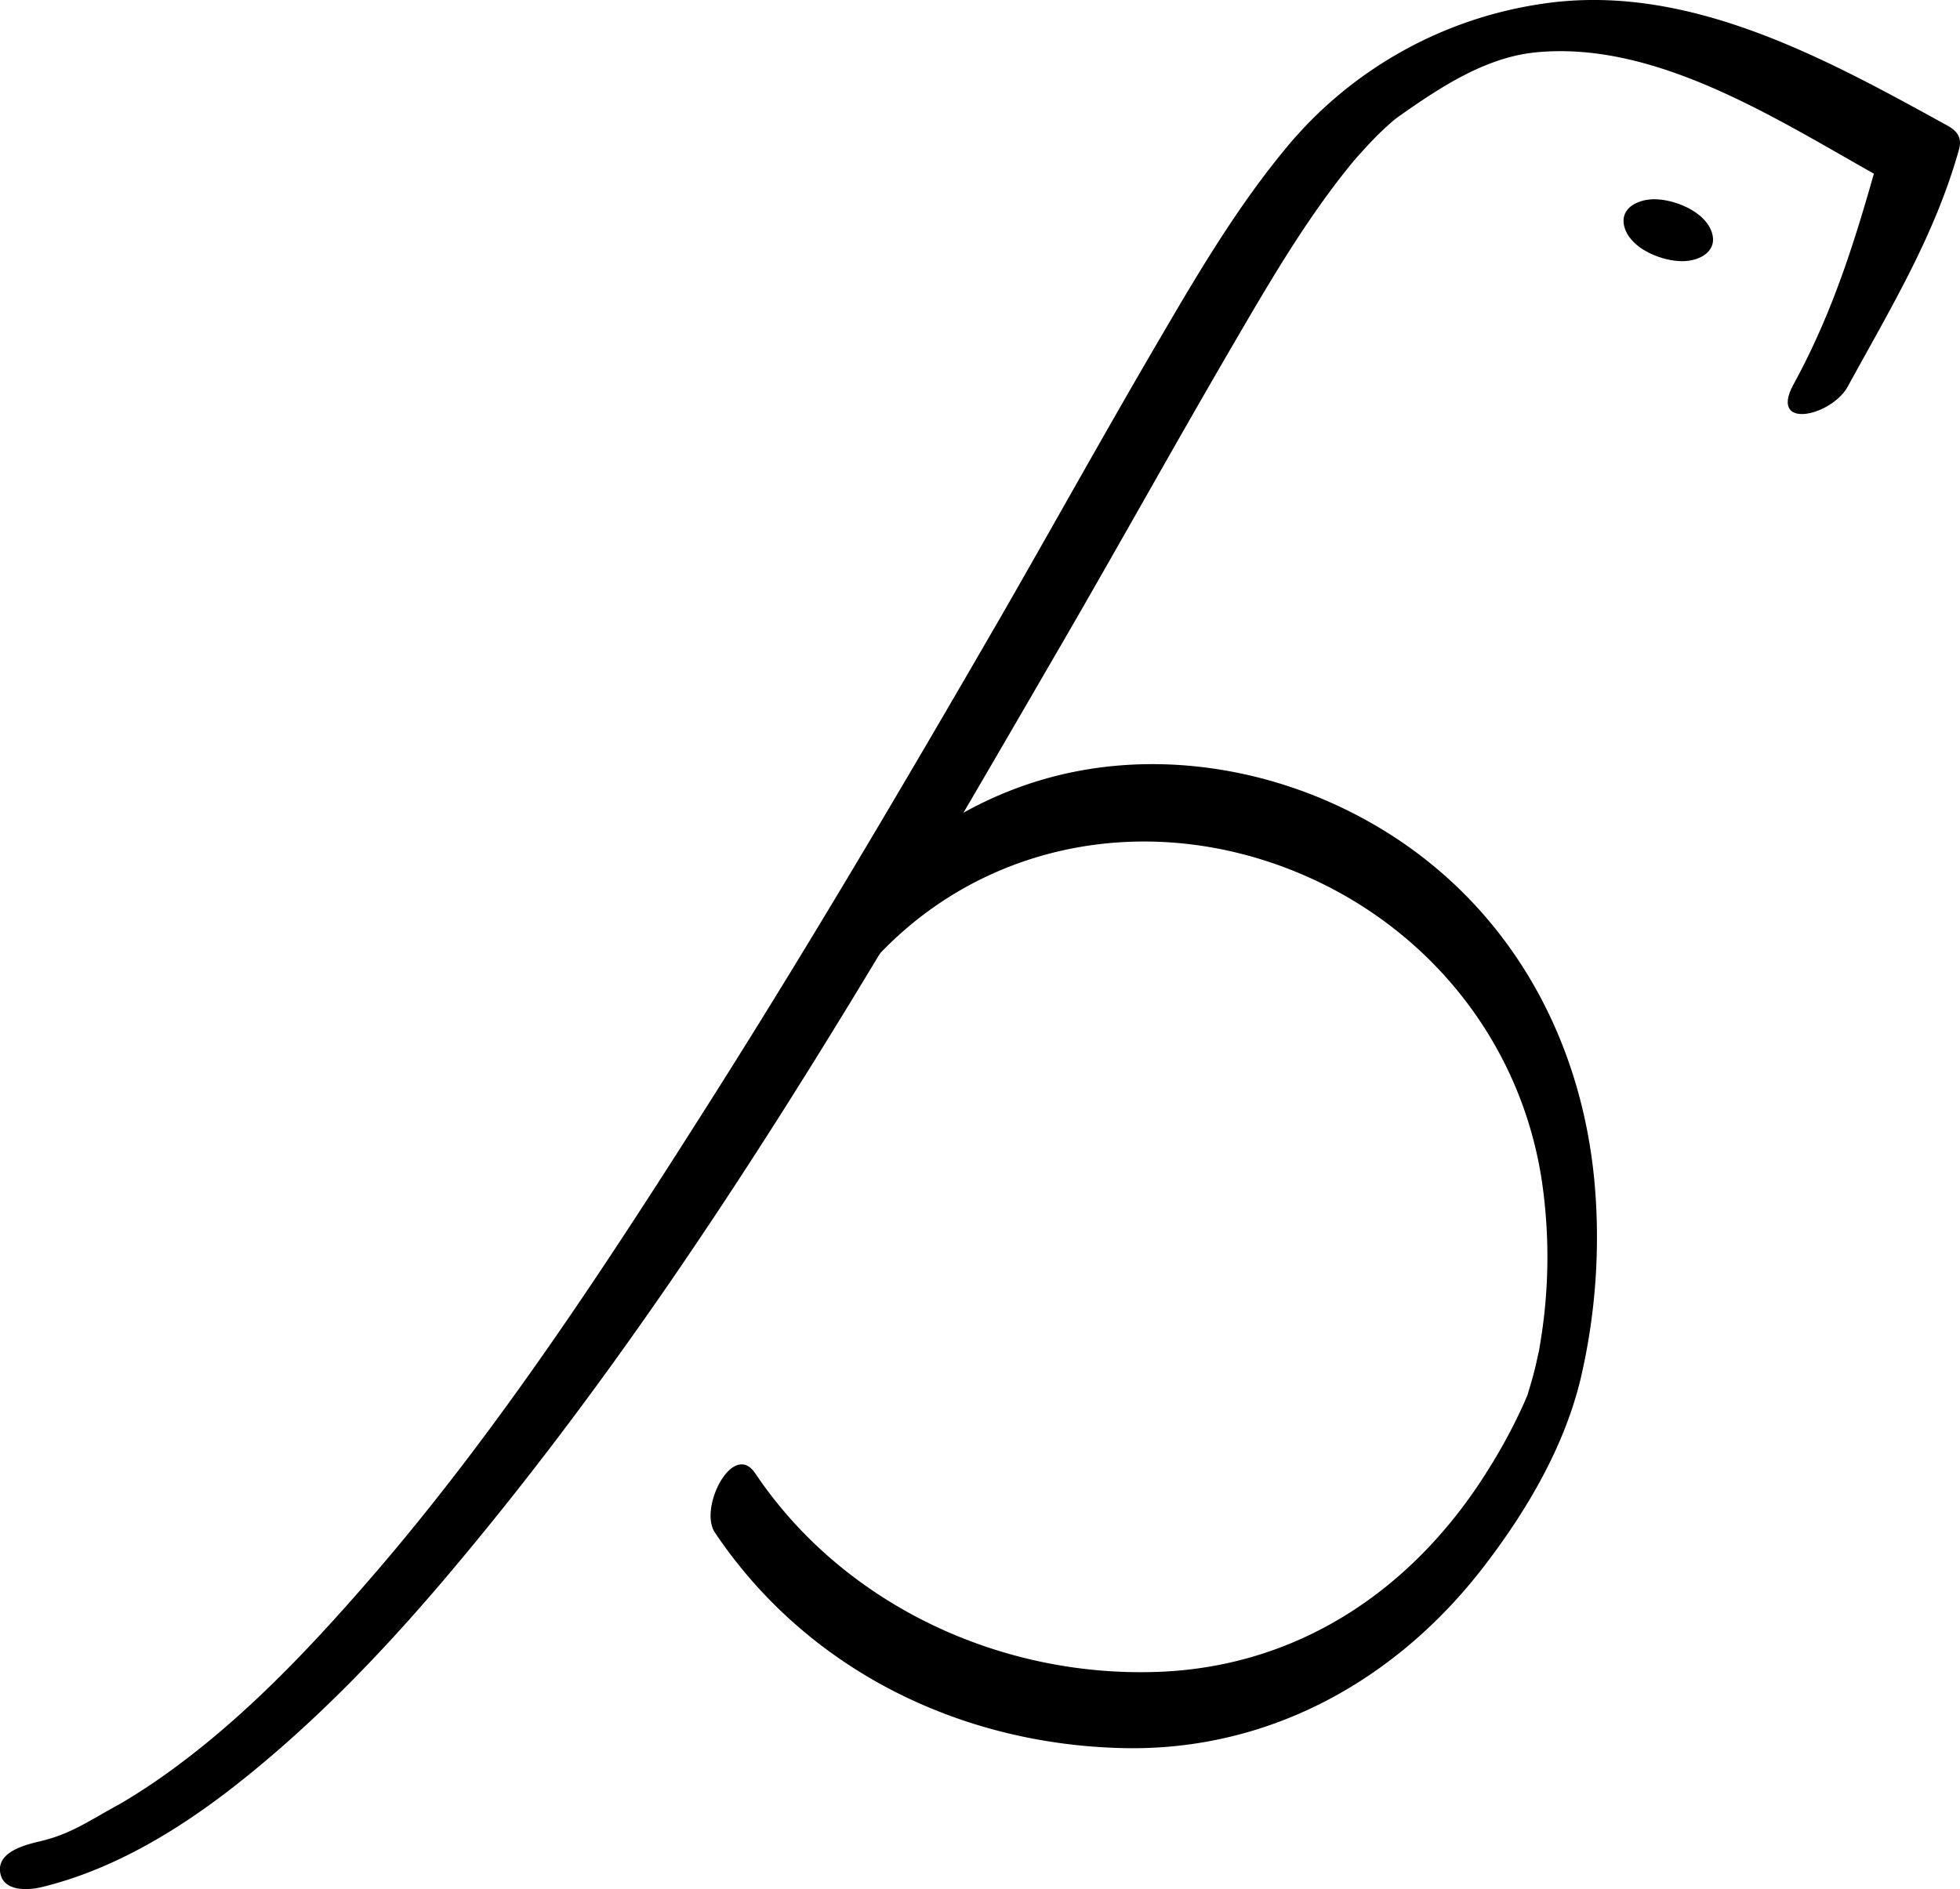
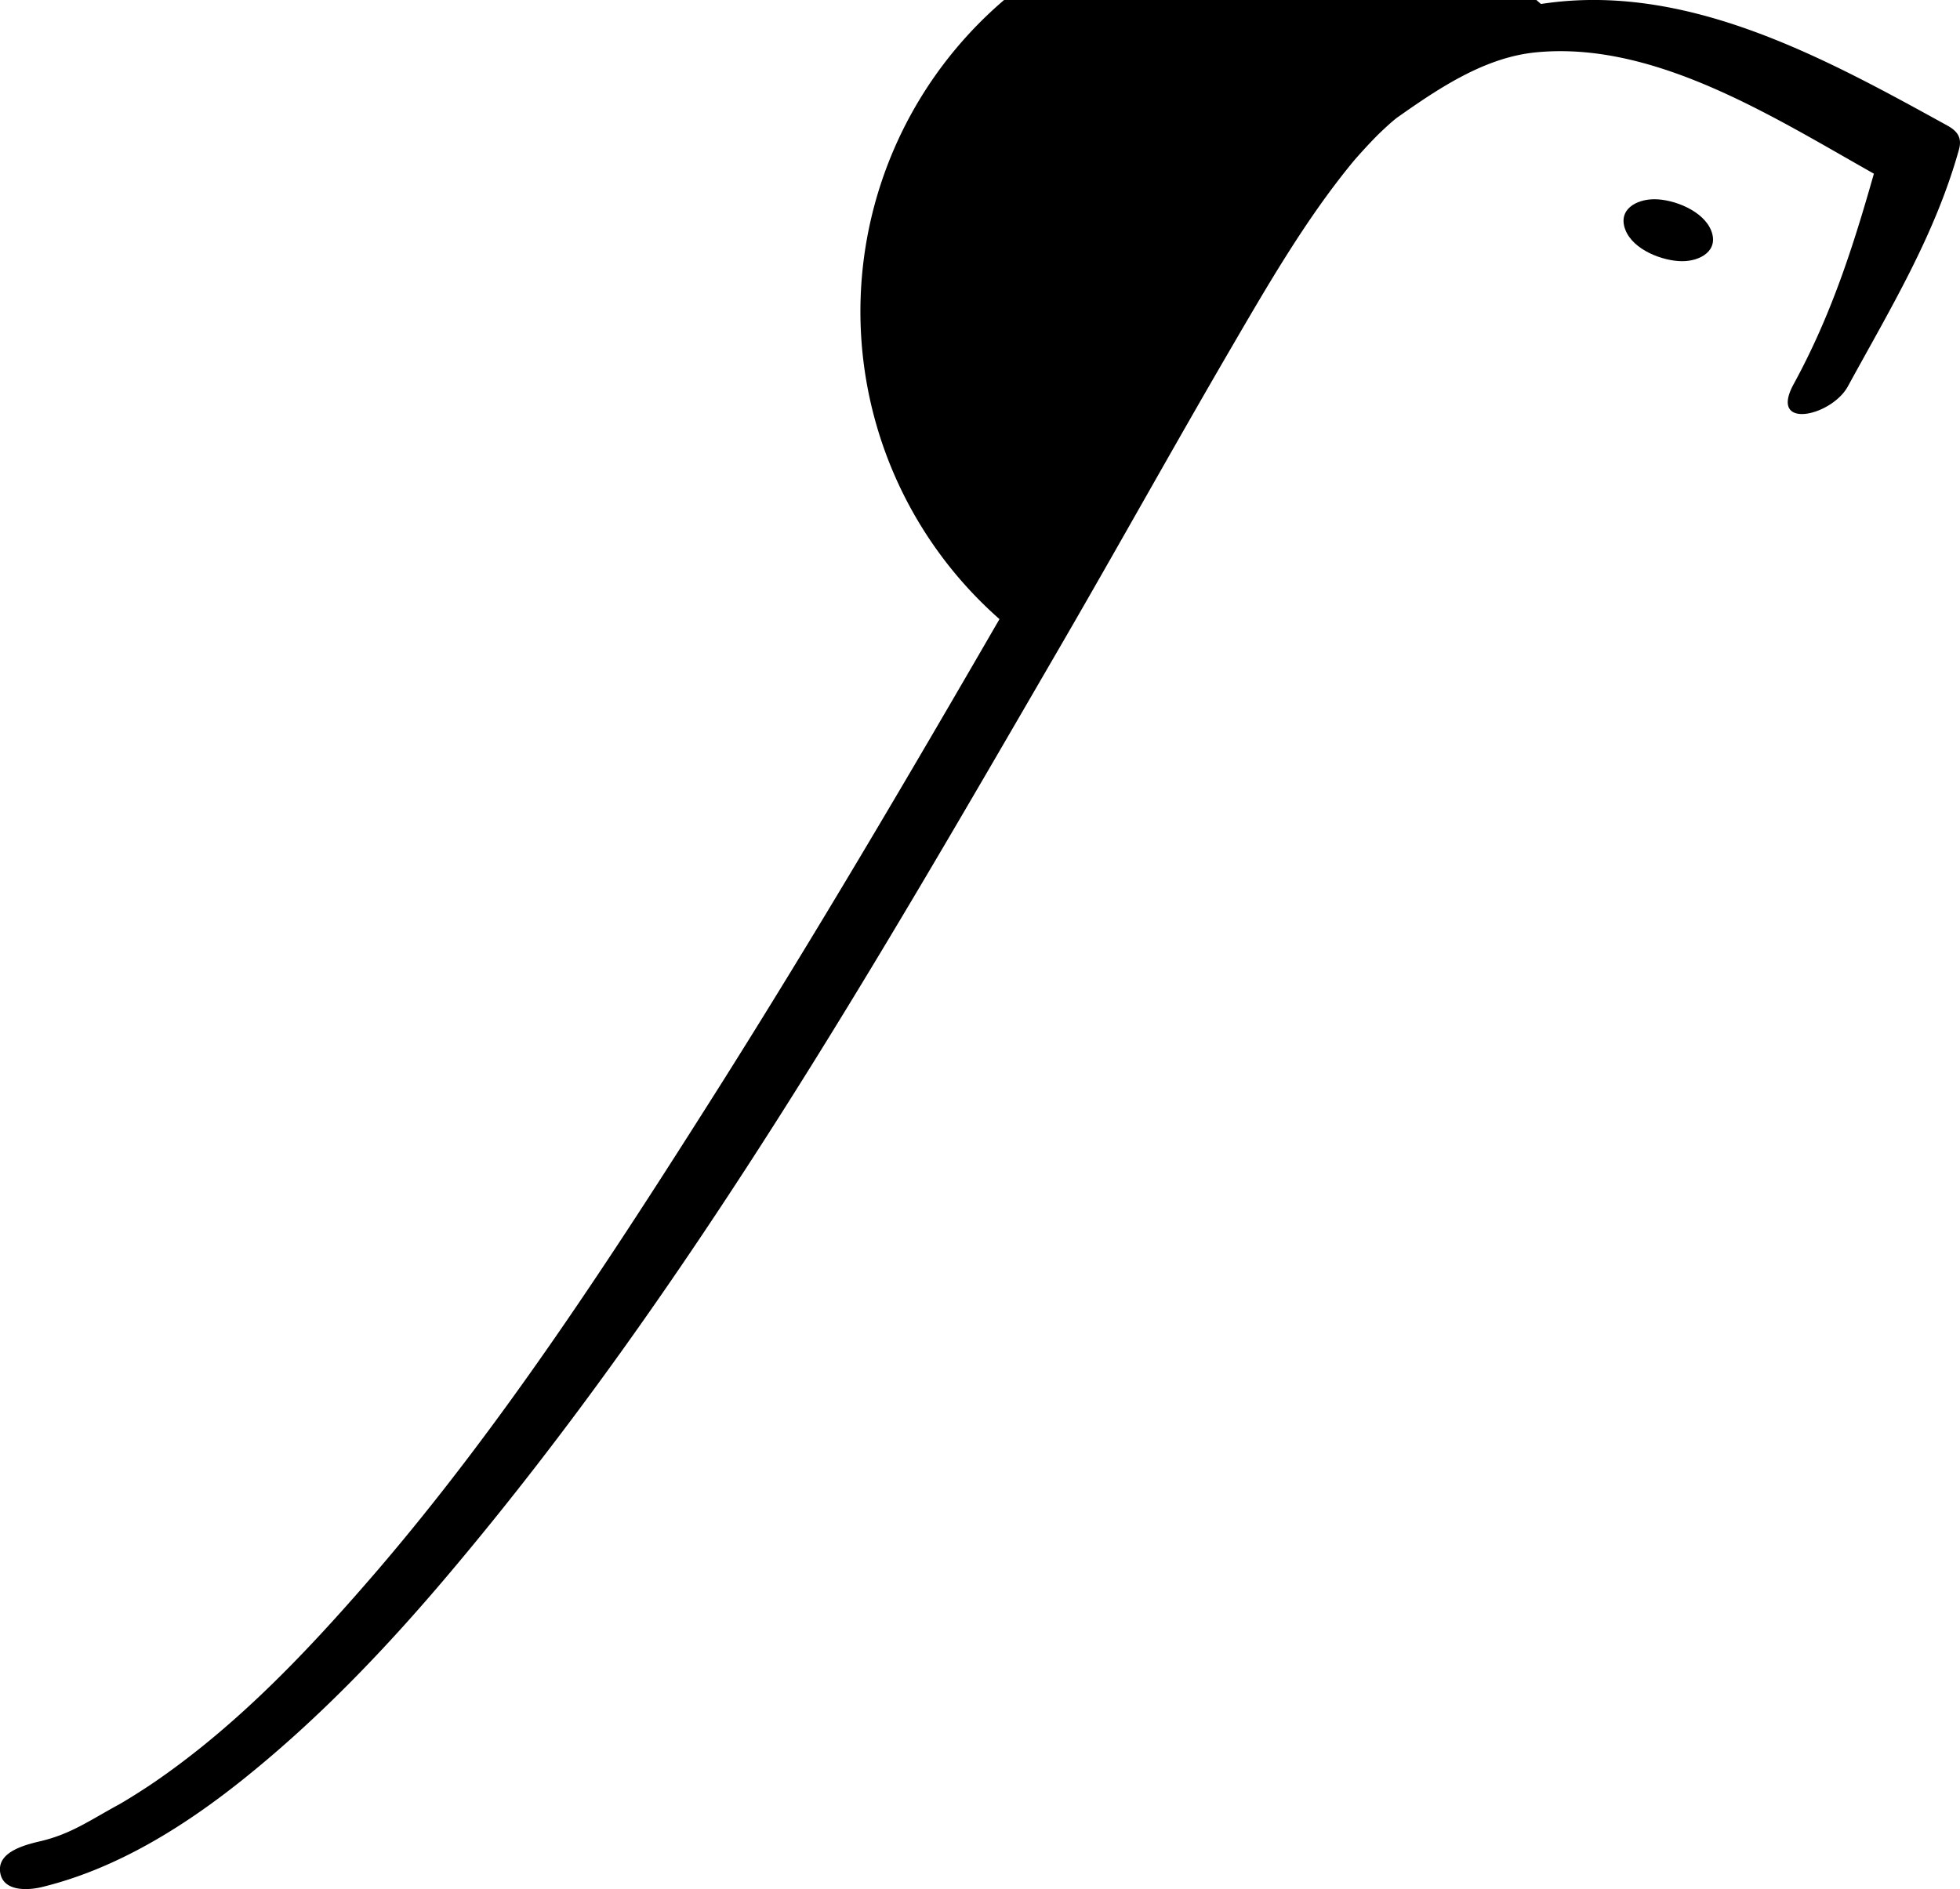
<svg xmlns="http://www.w3.org/2000/svg" viewBox="0 0 373.16 359.74">
  <title>Agapa_ znak_r</title>
  <g id="Слой_2" data-name="Слой 2">
    <g id="Слой_2-2" data-name="Слой 2">
-       <path d="M341.49,73.15c7.55-13.83,11.8-27.62,16.1-43l2.21,4.62c-19.94-11-43.69-27.12-67.38-24.8-9.64.94-18.29,6.69-26.16,12.24-.44.3-.85.65-1.27,1,1.35-1.07.15-.13-.18.16-.78.69-1.54,1.4-2.29,2.12-1.57,1.54-4.09,4.32-4.92,5.32-9,10.93-16.22,23.47-23.34,35.68-10.81,18.56-21.23,37.34-32,55.92-35.46,61.09-71.17,123.32-116.9,177.44-11.78,13.95-24.42,27.2-38.66,38.66C35.33,347.67,22.32,355.86,8,359.35c-2.86.7-7.67.87-8-3.08-.31-3.7,4.89-5,7.85-5.68,5.73-1.4,9-3.8,14.87-7,1.16-.64,4.62-2.8,6.81-4.31,3.05-2.09,6-4.31,8.89-6.63,12.12-9.75,22.86-21.33,33-33.09,24.26-28.2,45.12-60.37,65-91.77,18.66-29.52,36.38-59.66,53.87-89.89C200.8,99.63,211,81.18,221.69,63,229,50.47,236.55,37.91,246,26.82A77.84,77.84,0,0,1,293.38.76c27.67-4.28,54,10.28,77.37,23.15,1.94,1.07,2.85,2.34,2.2,4.62-4.59,16.37-13.08,30.29-21.14,45.05-3.12,5.72-15.13,8.38-10.32-.43Z" />
-       <path d="M161,189.46c18.78-26.26,51.33-35.42,81.57-25,27,9.33,46.77,32.19,51,60.56a99.76,99.76,0,0,1-.41,31.28,13.64,13.64,0,0,1-.32,1.62c-.18.87-.37,1.73-.58,2.6-.4,1.66-.89,3.3-1.39,4.94-.37,1.23.67-1.44-.09.27-.2.45-.38.91-.58,1.37A103.52,103.52,0,0,1,283.26,280c-13.83,22.19-35.24,37-61.7,38.33-30.33,1.49-60.77-12.42-77.77-37.76-4.24-6.32-10.81,6.6-7.69,11.26,17.44,26,46.42,40.3,77.52,41.06,28,.7,52.53-13,69.28-35.09,8-10.49,15.09-22.62,18.11-35.58a118,118,0,0,0,2.78-34.29c-2-31.38-18.21-59-46.66-73.31-16.35-8.24-35.55-11.31-53.55-7.45-19.91,4.27-36.36,16.64-48.08,33-1.85,2.6-3,7.4-1.08,10.26s5,1.29,6.59-1Z" />
+       <path d="M341.49,73.15c7.55-13.83,11.8-27.62,16.1-43l2.21,4.62c-19.94-11-43.69-27.12-67.38-24.8-9.64.94-18.29,6.69-26.16,12.24-.44.3-.85.65-1.27,1,1.35-1.07.15-.13-.18.16-.78.69-1.54,1.4-2.29,2.12-1.57,1.54-4.09,4.32-4.92,5.32-9,10.93-16.22,23.47-23.34,35.68-10.81,18.56-21.23,37.34-32,55.92-35.46,61.09-71.17,123.32-116.9,177.44-11.78,13.95-24.42,27.2-38.66,38.66C35.33,347.67,22.32,355.86,8,359.35c-2.86.7-7.67.87-8-3.08-.31-3.7,4.89-5,7.85-5.68,5.73-1.4,9-3.8,14.87-7,1.16-.64,4.62-2.8,6.81-4.31,3.05-2.09,6-4.31,8.89-6.63,12.12-9.75,22.86-21.33,33-33.09,24.26-28.2,45.12-60.37,65-91.77,18.66-29.52,36.38-59.66,53.87-89.89A77.84,77.84,0,0,1,293.38.76c27.67-4.28,54,10.28,77.37,23.15,1.94,1.07,2.85,2.34,2.2,4.62-4.59,16.37-13.08,30.29-21.14,45.05-3.12,5.72-15.13,8.38-10.32-.43Z" />
      <path d="M320.28,49.74c3.43,0,7-2,5.52-5.8s-7.12-6-10.83-6c-3.43,0-7,1.95-5.53,5.8s7.13,6,10.84,6Z" />
    </g>
  </g>
</svg>